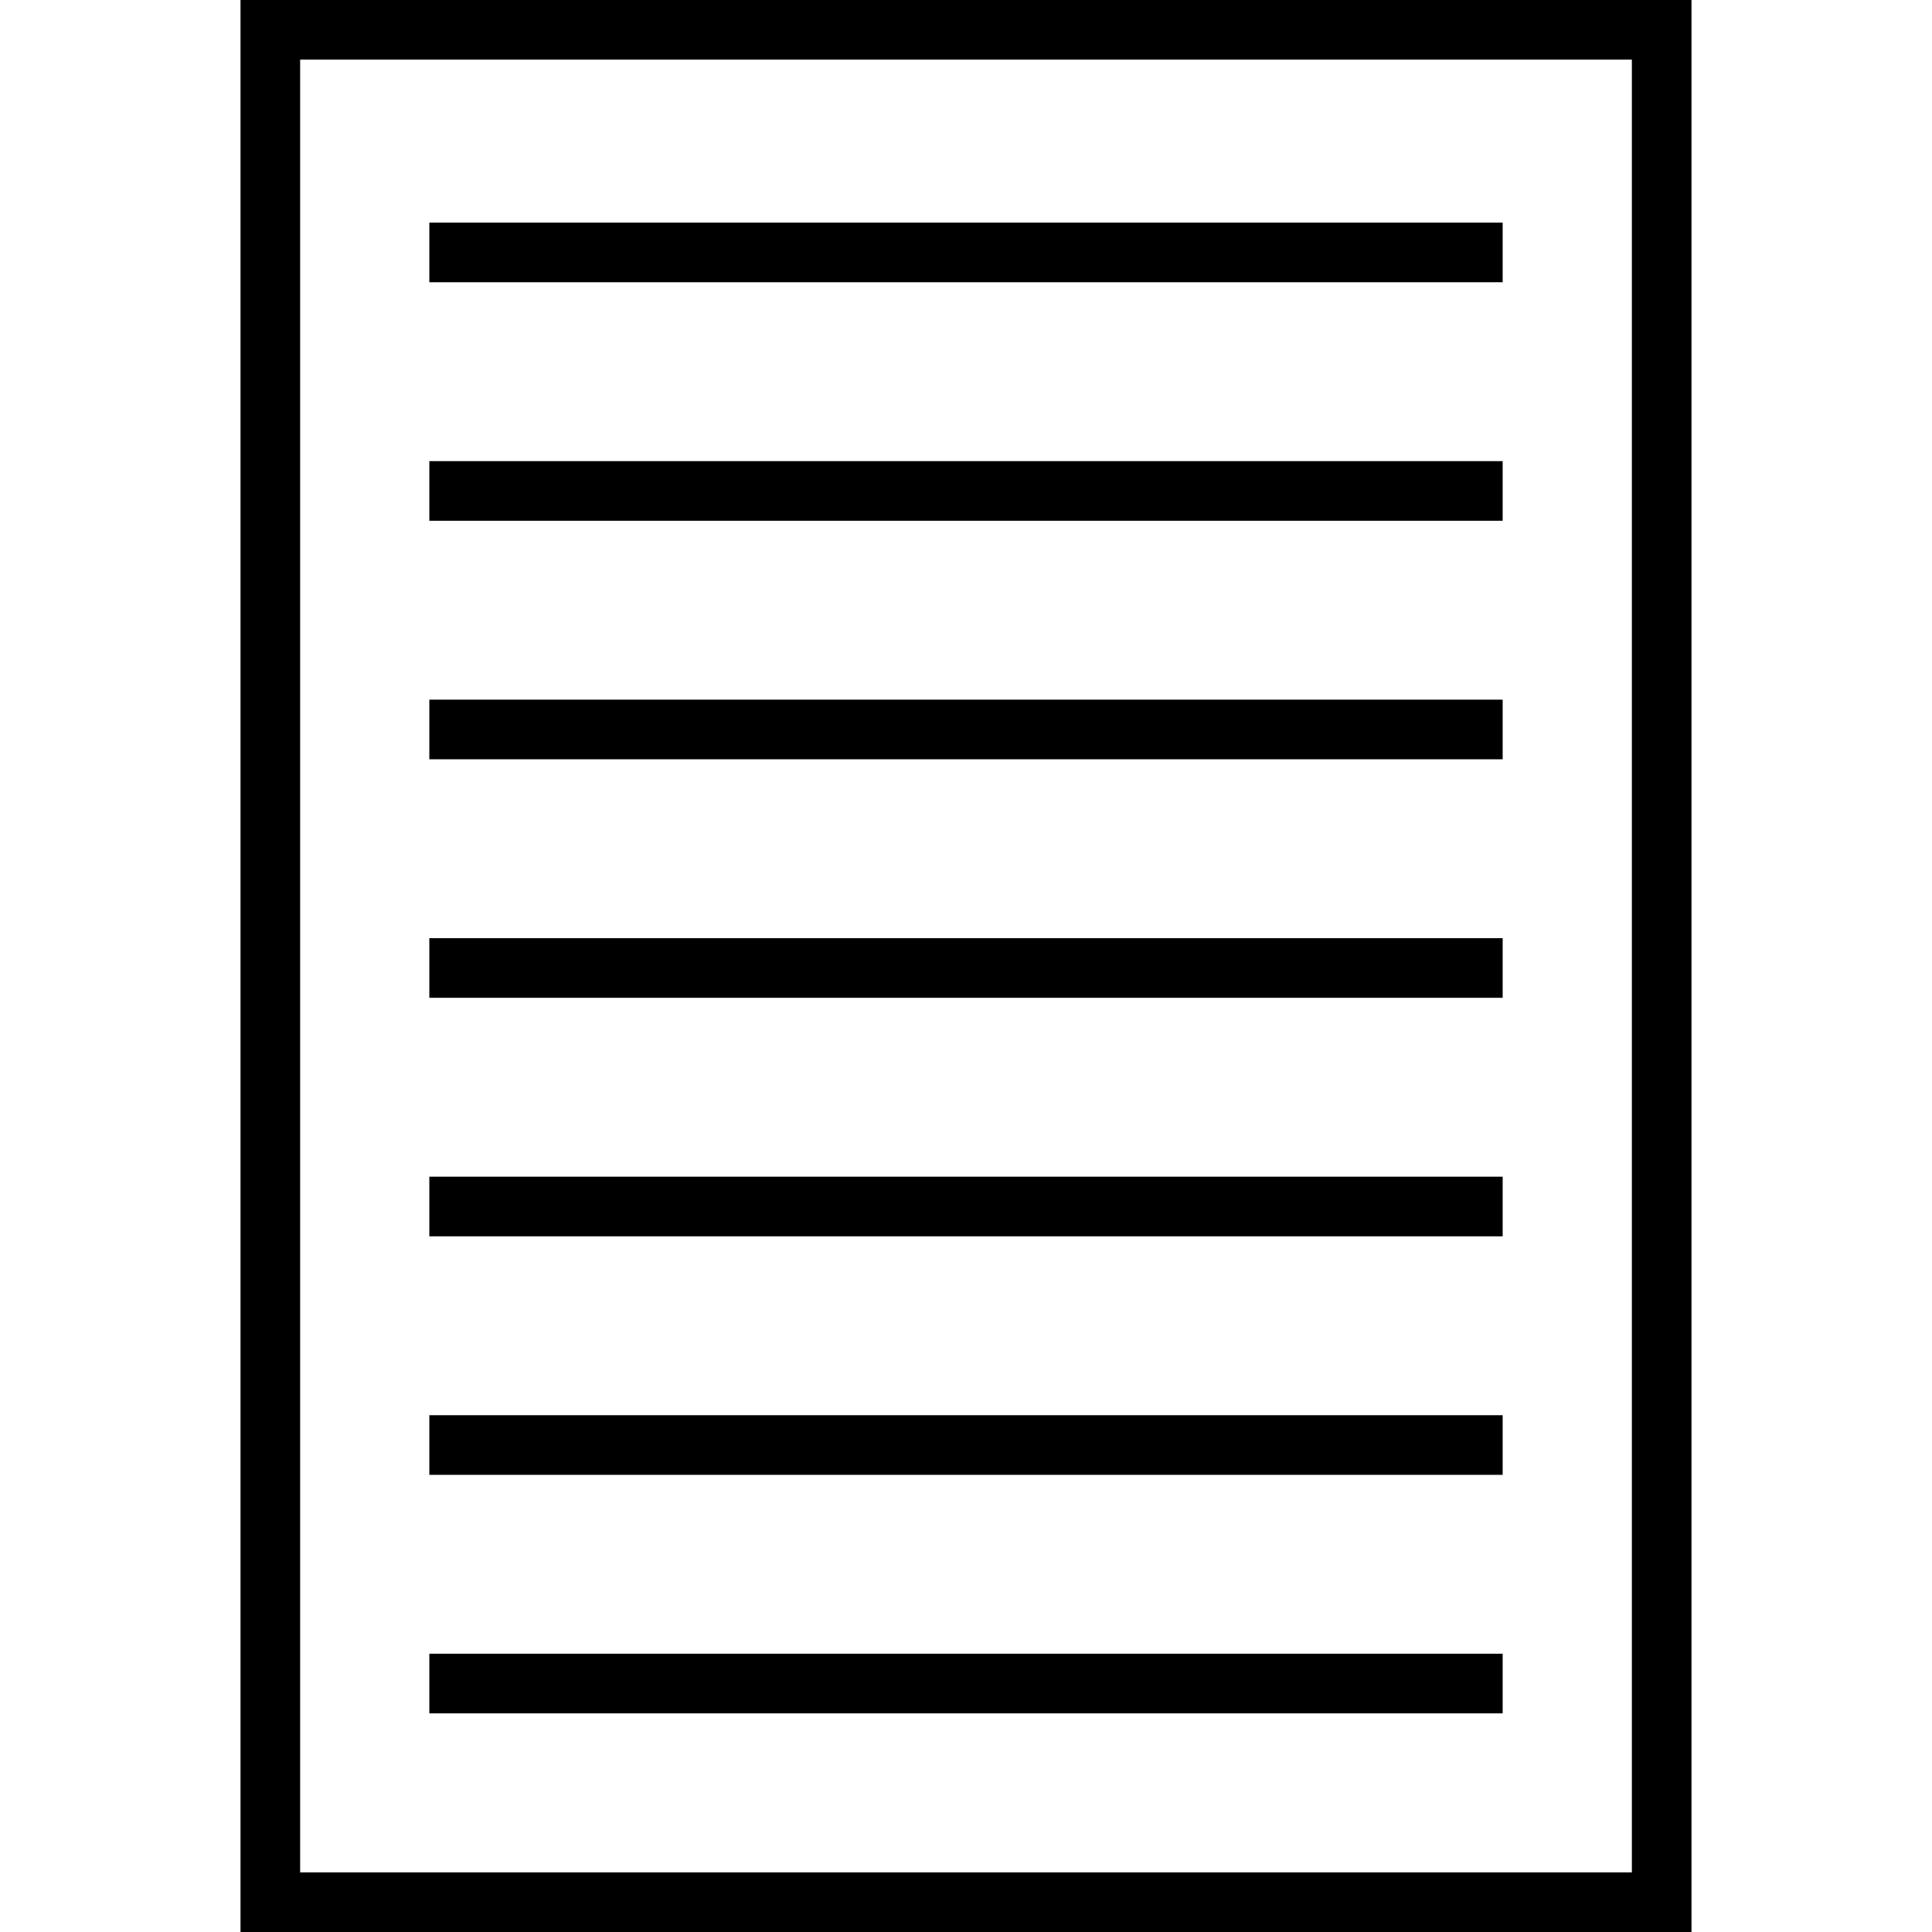
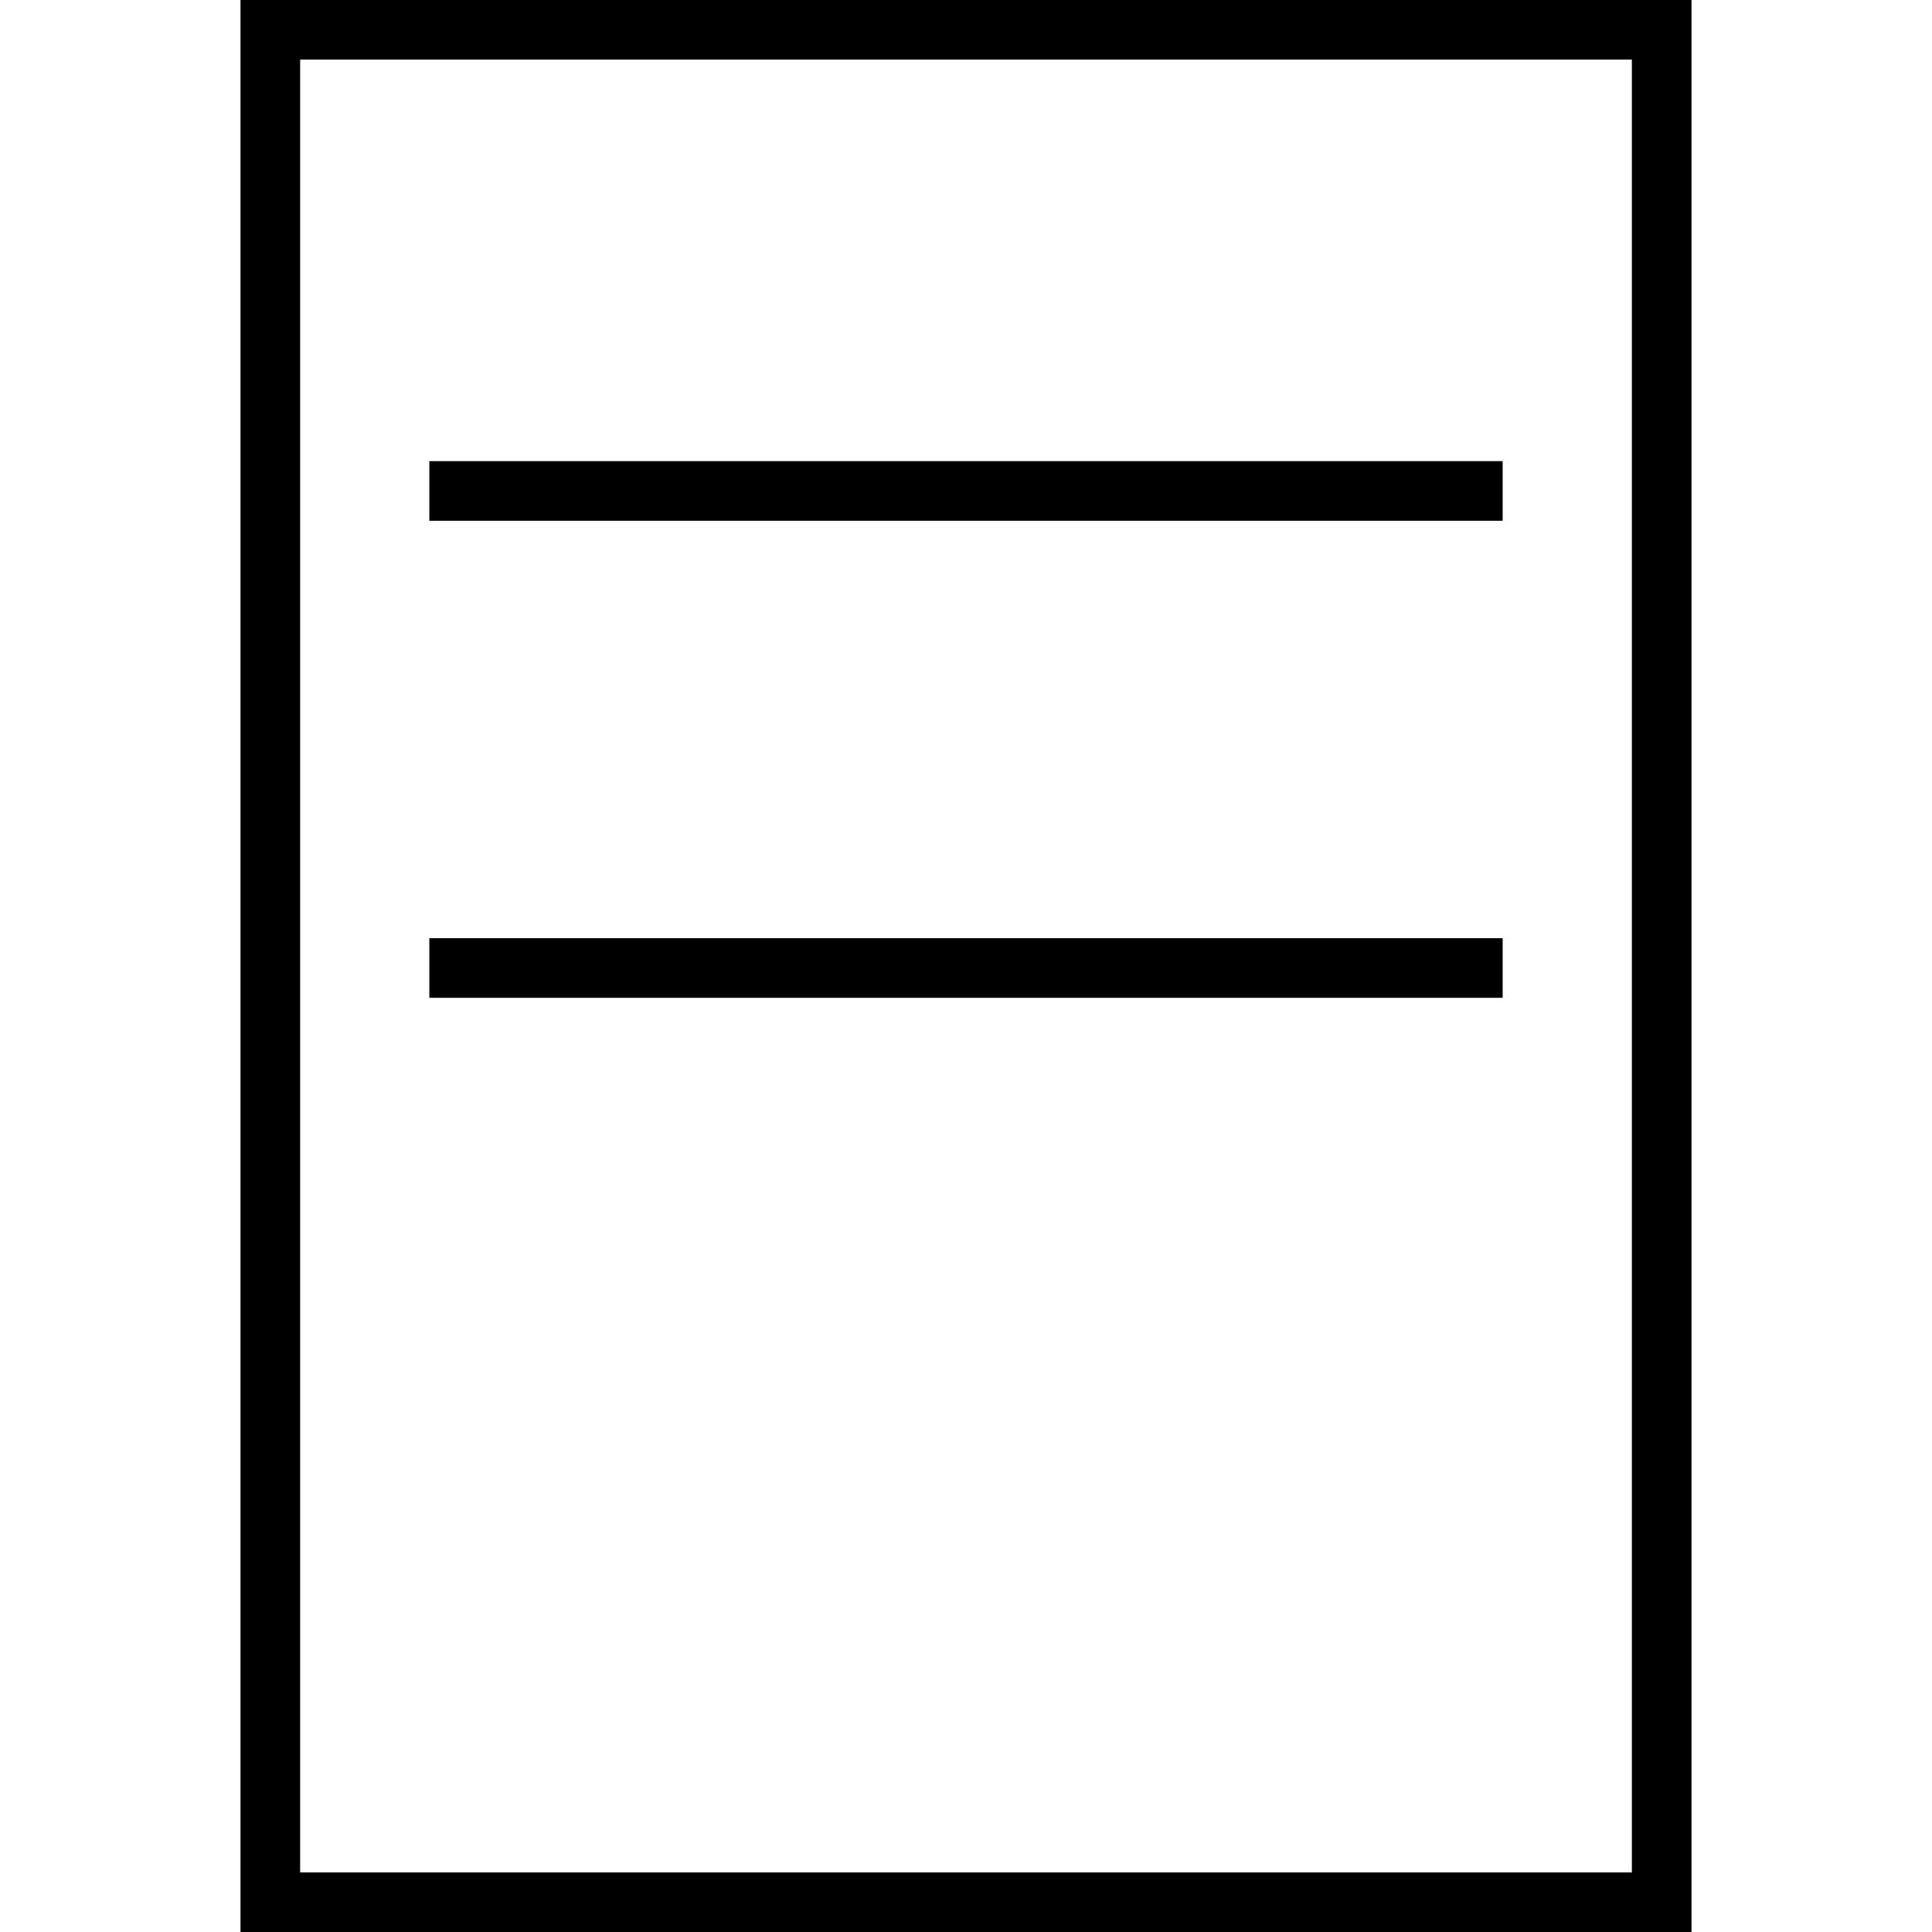
<svg xmlns="http://www.w3.org/2000/svg" version="1.1" id="Layer_1" x="0px" y="0px" viewBox="0 0 486 486" style="enable-background:new 0 0 486 486;" xml:space="preserve">
  <g>
    <g>
      <g>
        <path d="M60.5,0v486h365V0H60.5z M410.5,471h-335V15h335V471z" />
-         <rect x="108" y="56" width="270" height="15" />
        <rect x="108" y="116" width="270" height="15" />
-         <rect x="108" y="176" width="270" height="15" />
        <rect x="108" y="236" width="270" height="15" />
-         <rect x="108" y="296" width="270" height="15" />
-         <rect x="108" y="356" width="270" height="15" />
-         <rect x="108" y="416" width="270" height="15" />
      </g>
    </g>
  </g>
  <g>
</g>
  <g>
</g>
  <g>
</g>
  <g>
</g>
  <g>
</g>
  <g>
</g>
  <g>
</g>
  <g>
</g>
  <g>
</g>
  <g>
</g>
  <g>
</g>
  <g>
</g>
  <g>
</g>
  <g>
</g>
  <g>
</g>
</svg>